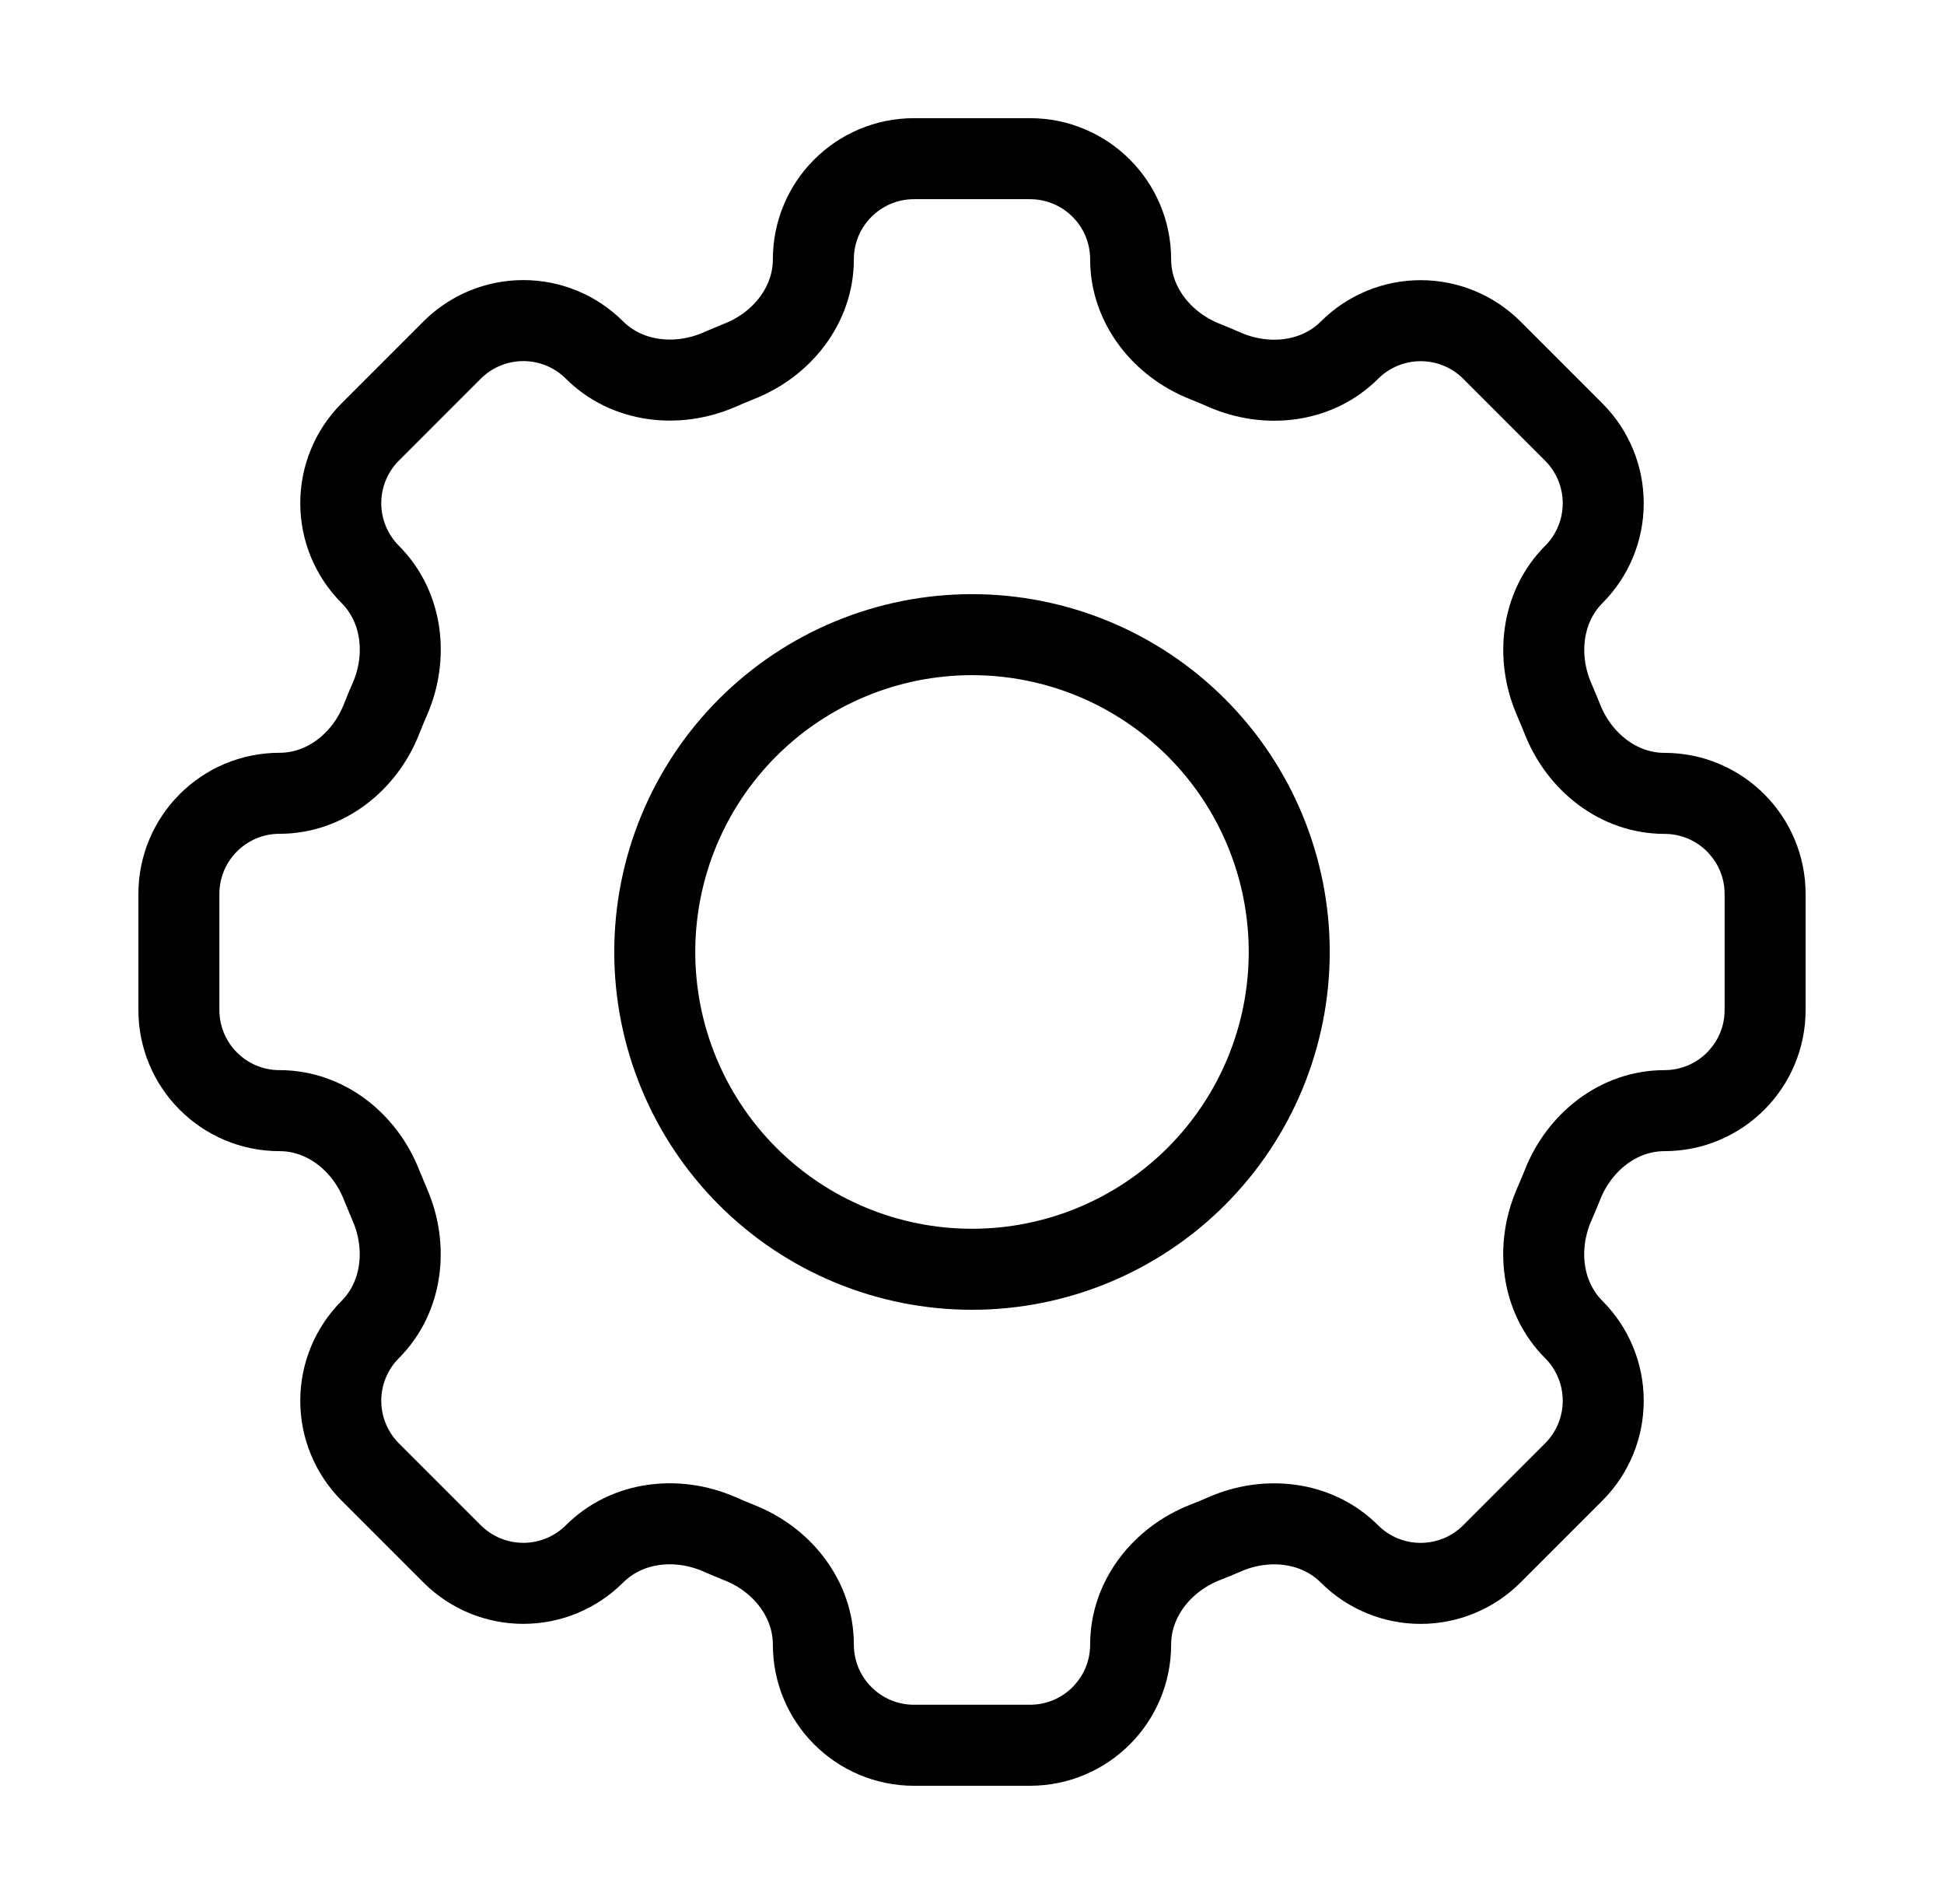
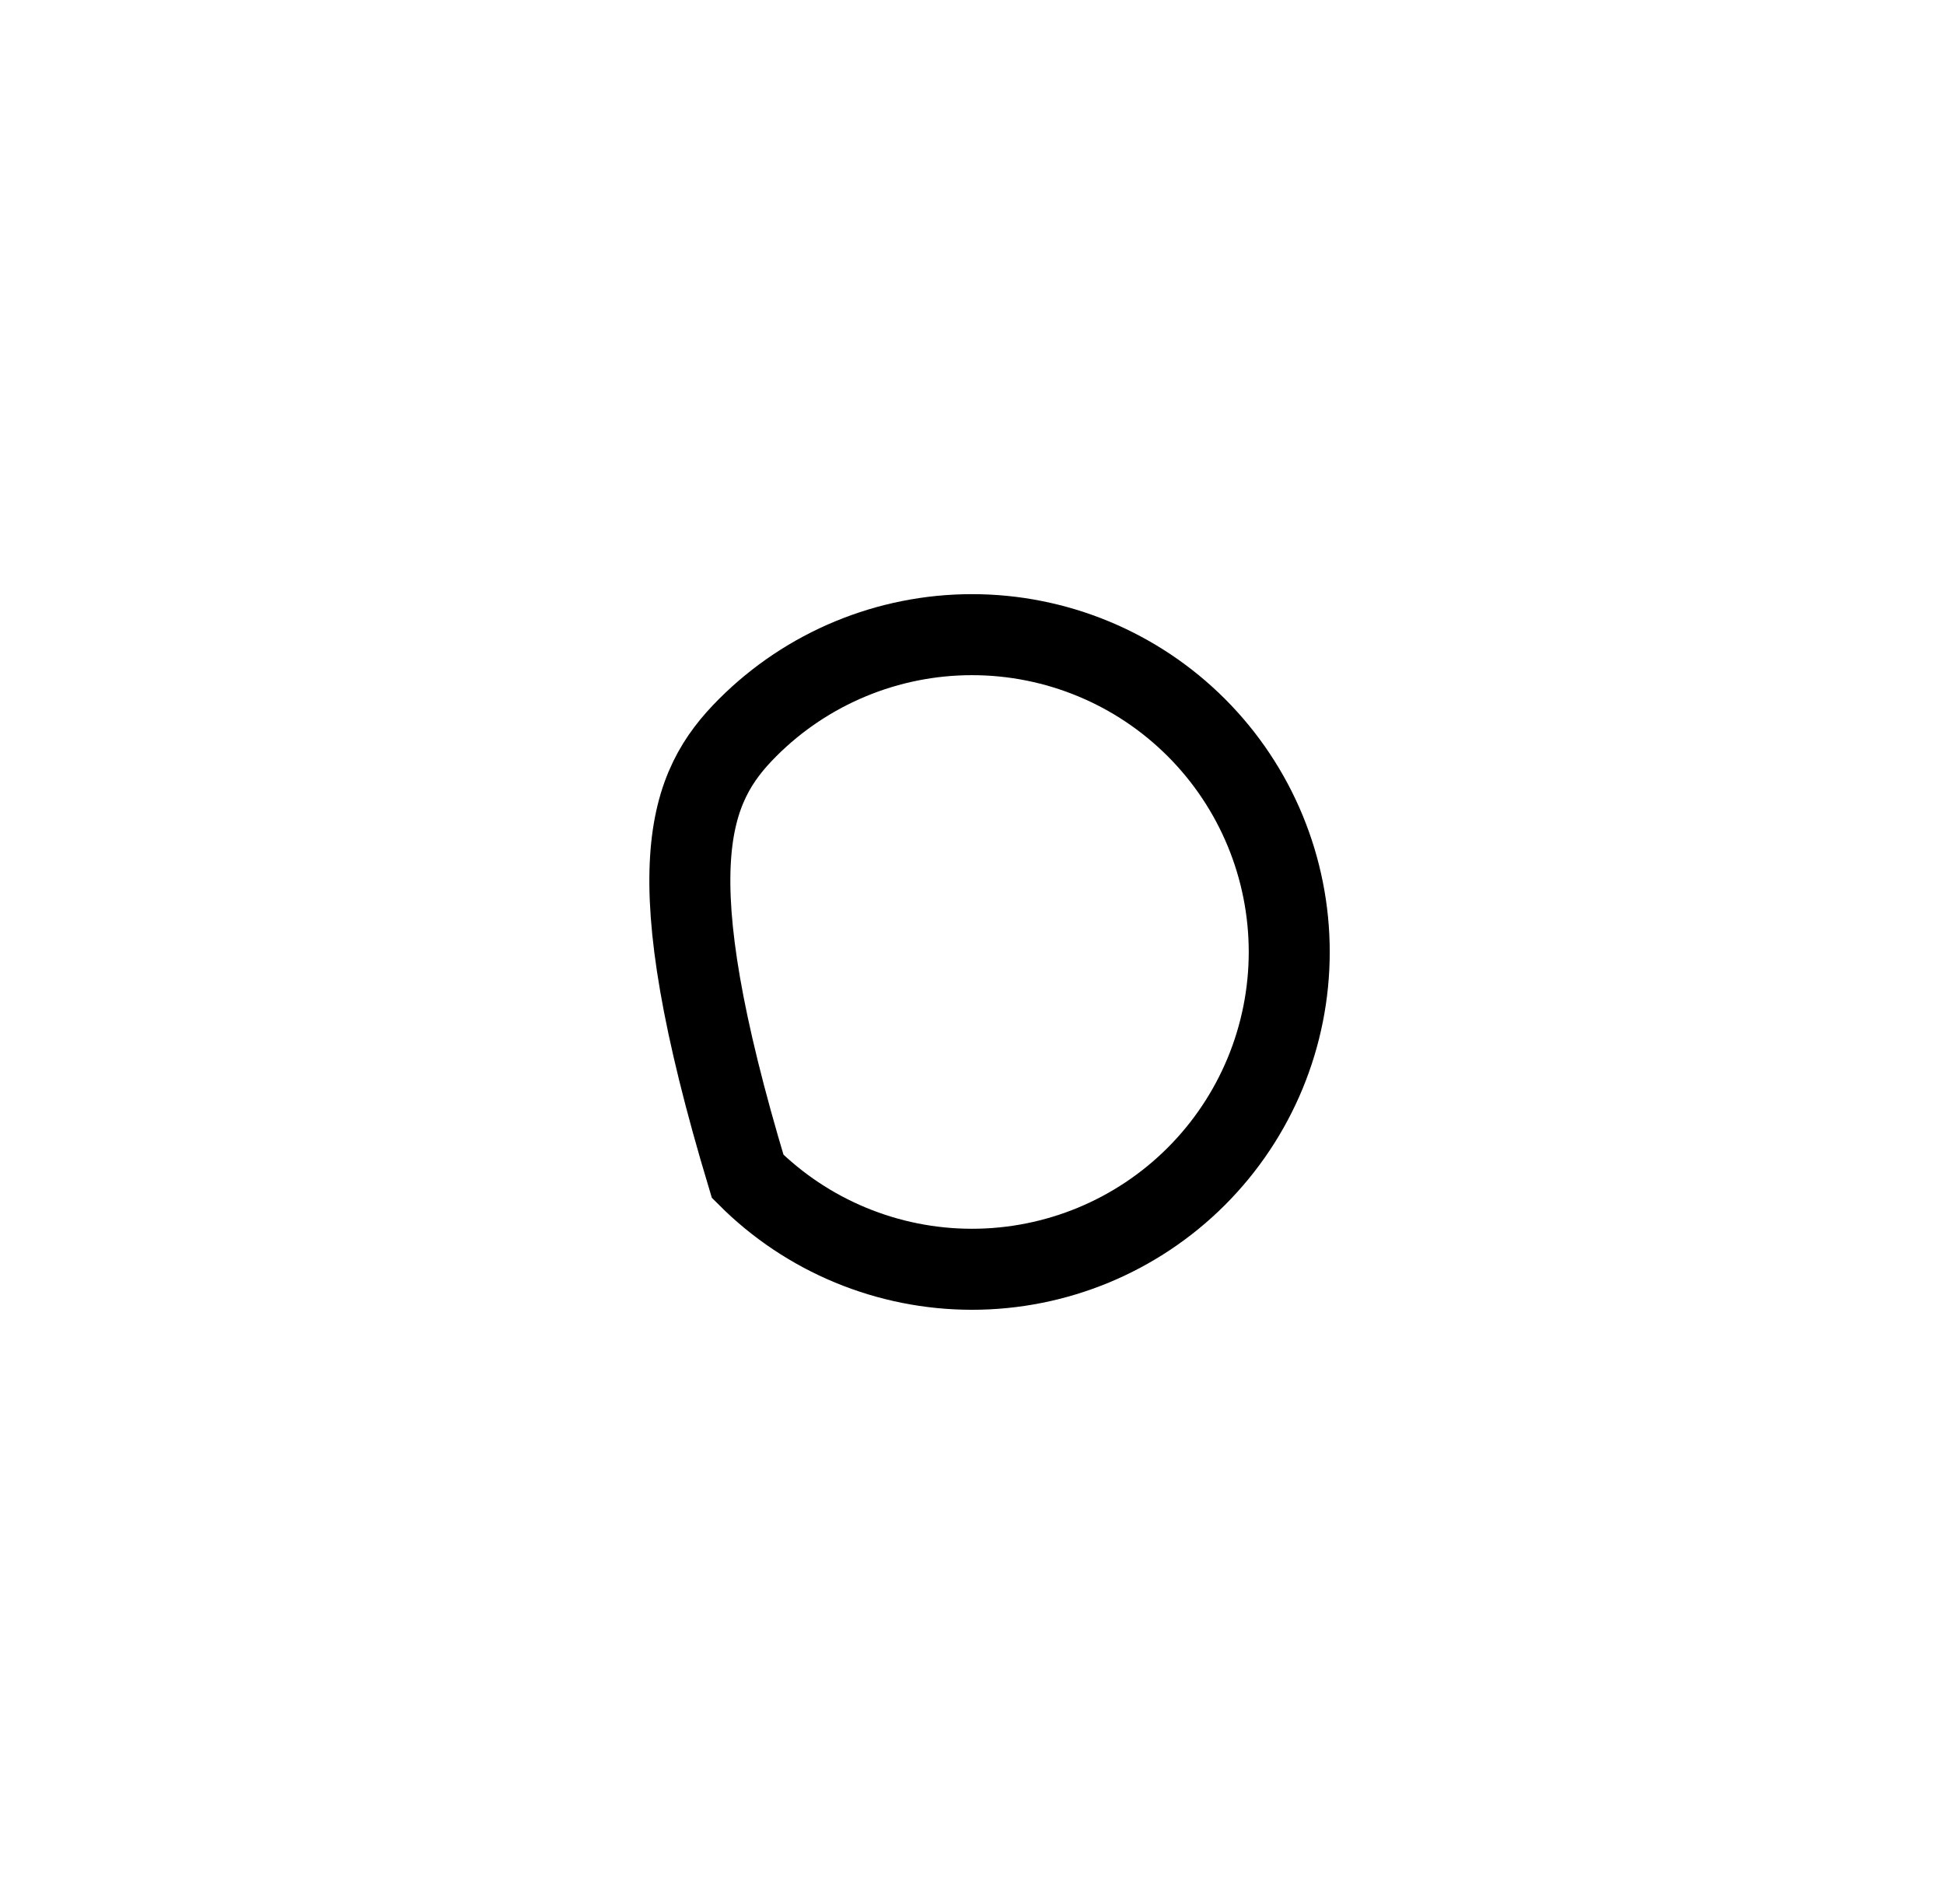
<svg xmlns="http://www.w3.org/2000/svg" fill="none" viewBox="0 0 48 47" height="47" width="48">
-   <path stroke-width="2" stroke="black" d="M27.917 6.402C27.917 5.029 26.804 3.917 25.432 3.917H22.57C21.196 3.917 20.083 5.029 20.083 6.402C20.083 7.534 19.308 8.505 18.252 8.92C18.085 8.988 17.92 9.057 17.757 9.128C16.717 9.578 15.481 9.441 14.678 8.64C14.212 8.175 13.58 7.914 12.922 7.914C12.263 7.914 11.631 8.175 11.165 8.64L9.14 10.665C8.675 11.131 8.414 11.763 8.414 12.422C8.414 13.08 8.675 13.712 9.14 14.178C9.943 14.981 10.08 16.215 9.626 17.257C9.554 17.421 9.486 17.586 9.42 17.752C9.005 18.808 8.034 19.583 6.902 19.583C5.529 19.583 4.417 20.696 4.417 22.069V24.932C4.417 26.304 5.529 27.417 6.902 27.417C8.034 27.417 9.005 28.192 9.42 29.248C9.488 29.415 9.557 29.58 9.626 29.743C10.078 30.783 9.941 32.019 9.14 32.822C8.675 33.288 8.414 33.92 8.414 34.578C8.414 35.237 8.675 35.869 9.14 36.335L11.165 38.36C11.631 38.825 12.263 39.086 12.922 39.086C13.58 39.086 14.212 38.825 14.678 38.36C15.481 37.557 16.715 37.42 17.757 37.872C17.92 37.944 18.085 38.013 18.252 38.08C19.308 38.495 20.083 39.466 20.083 40.598C20.083 41.971 21.196 43.083 22.569 43.083H25.432C26.804 43.083 27.917 41.971 27.917 40.598C27.917 39.466 28.692 38.495 29.748 38.078C29.915 38.013 30.08 37.945 30.243 37.874C31.283 37.42 32.519 37.559 33.32 38.36C33.786 38.826 34.418 39.087 35.077 39.087C35.736 39.087 36.369 38.826 36.835 38.36L38.86 36.335C39.325 35.869 39.586 35.237 39.586 34.578C39.586 33.92 39.325 33.288 38.86 32.822C38.057 32.019 37.92 30.785 38.372 29.743C38.444 29.58 38.513 29.415 38.58 29.248C38.995 28.192 39.966 27.417 41.098 27.417C42.471 27.417 43.583 26.304 43.583 24.932V22.07C43.583 20.698 42.471 19.585 41.098 19.585C39.966 19.585 38.995 18.81 38.578 17.754C38.512 17.588 38.444 17.423 38.372 17.259C37.922 16.219 38.059 14.983 38.86 14.18C39.325 13.714 39.586 13.082 39.586 12.424C39.586 11.765 39.325 11.133 38.86 10.667L36.835 8.642C36.369 8.177 35.737 7.916 35.078 7.916C34.42 7.916 33.788 8.177 33.322 8.642C32.519 9.445 31.285 9.582 30.243 9.13C30.079 9.058 29.914 8.989 29.748 8.922C28.692 8.505 27.917 7.532 27.917 6.402Z" />
-   <path stroke-width="2" stroke="black" d="M31.833 23.5C31.833 25.578 31.008 27.57 29.539 29.039C28.07 30.508 26.078 31.333 24 31.333C21.922 31.333 19.93 30.508 18.461 29.039C16.992 27.57 16.167 25.578 16.167 23.5C16.167 21.422 16.992 19.43 18.461 17.961C19.93 16.492 21.922 15.667 24 15.667C26.078 15.667 28.07 16.492 29.539 17.961C31.008 19.43 31.833 21.422 31.833 23.5Z" />
+   <path stroke-width="2" stroke="black" d="M31.833 23.5C31.833 25.578 31.008 27.57 29.539 29.039C28.07 30.508 26.078 31.333 24 31.333C21.922 31.333 19.93 30.508 18.461 29.039C16.167 21.422 16.992 19.43 18.461 17.961C19.93 16.492 21.922 15.667 24 15.667C26.078 15.667 28.07 16.492 29.539 17.961C31.008 19.43 31.833 21.422 31.833 23.5Z" />
</svg>